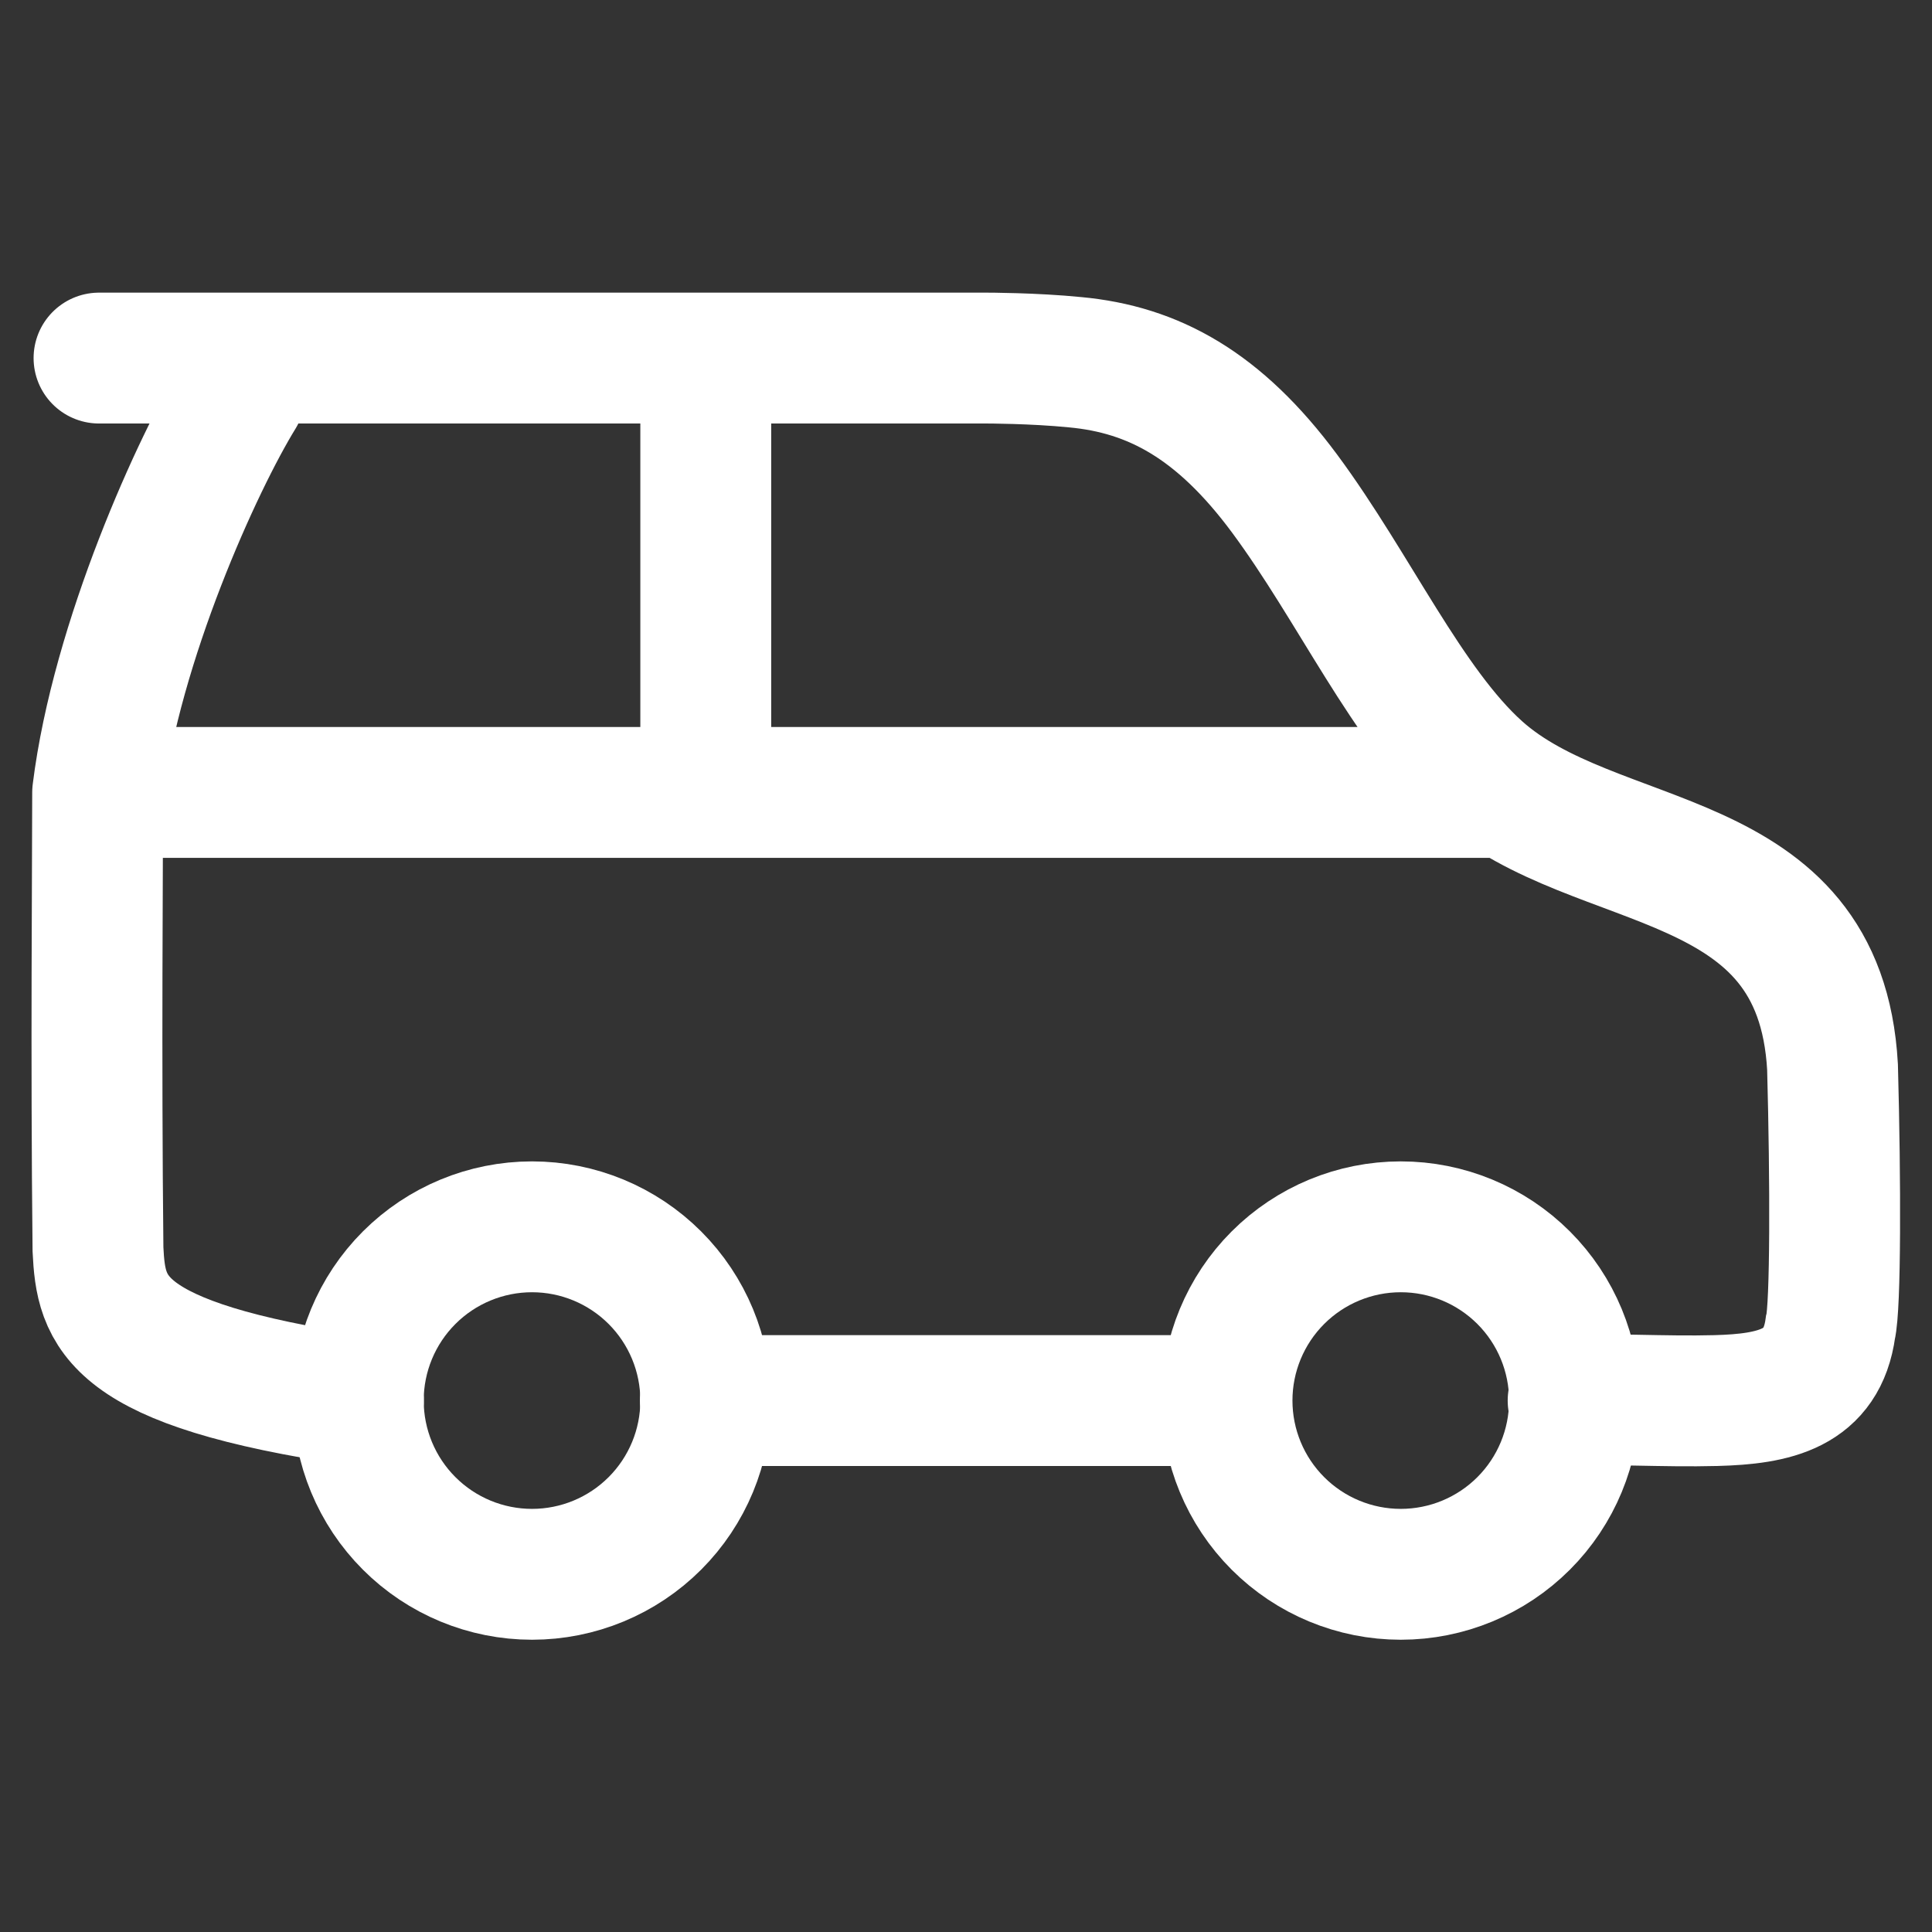
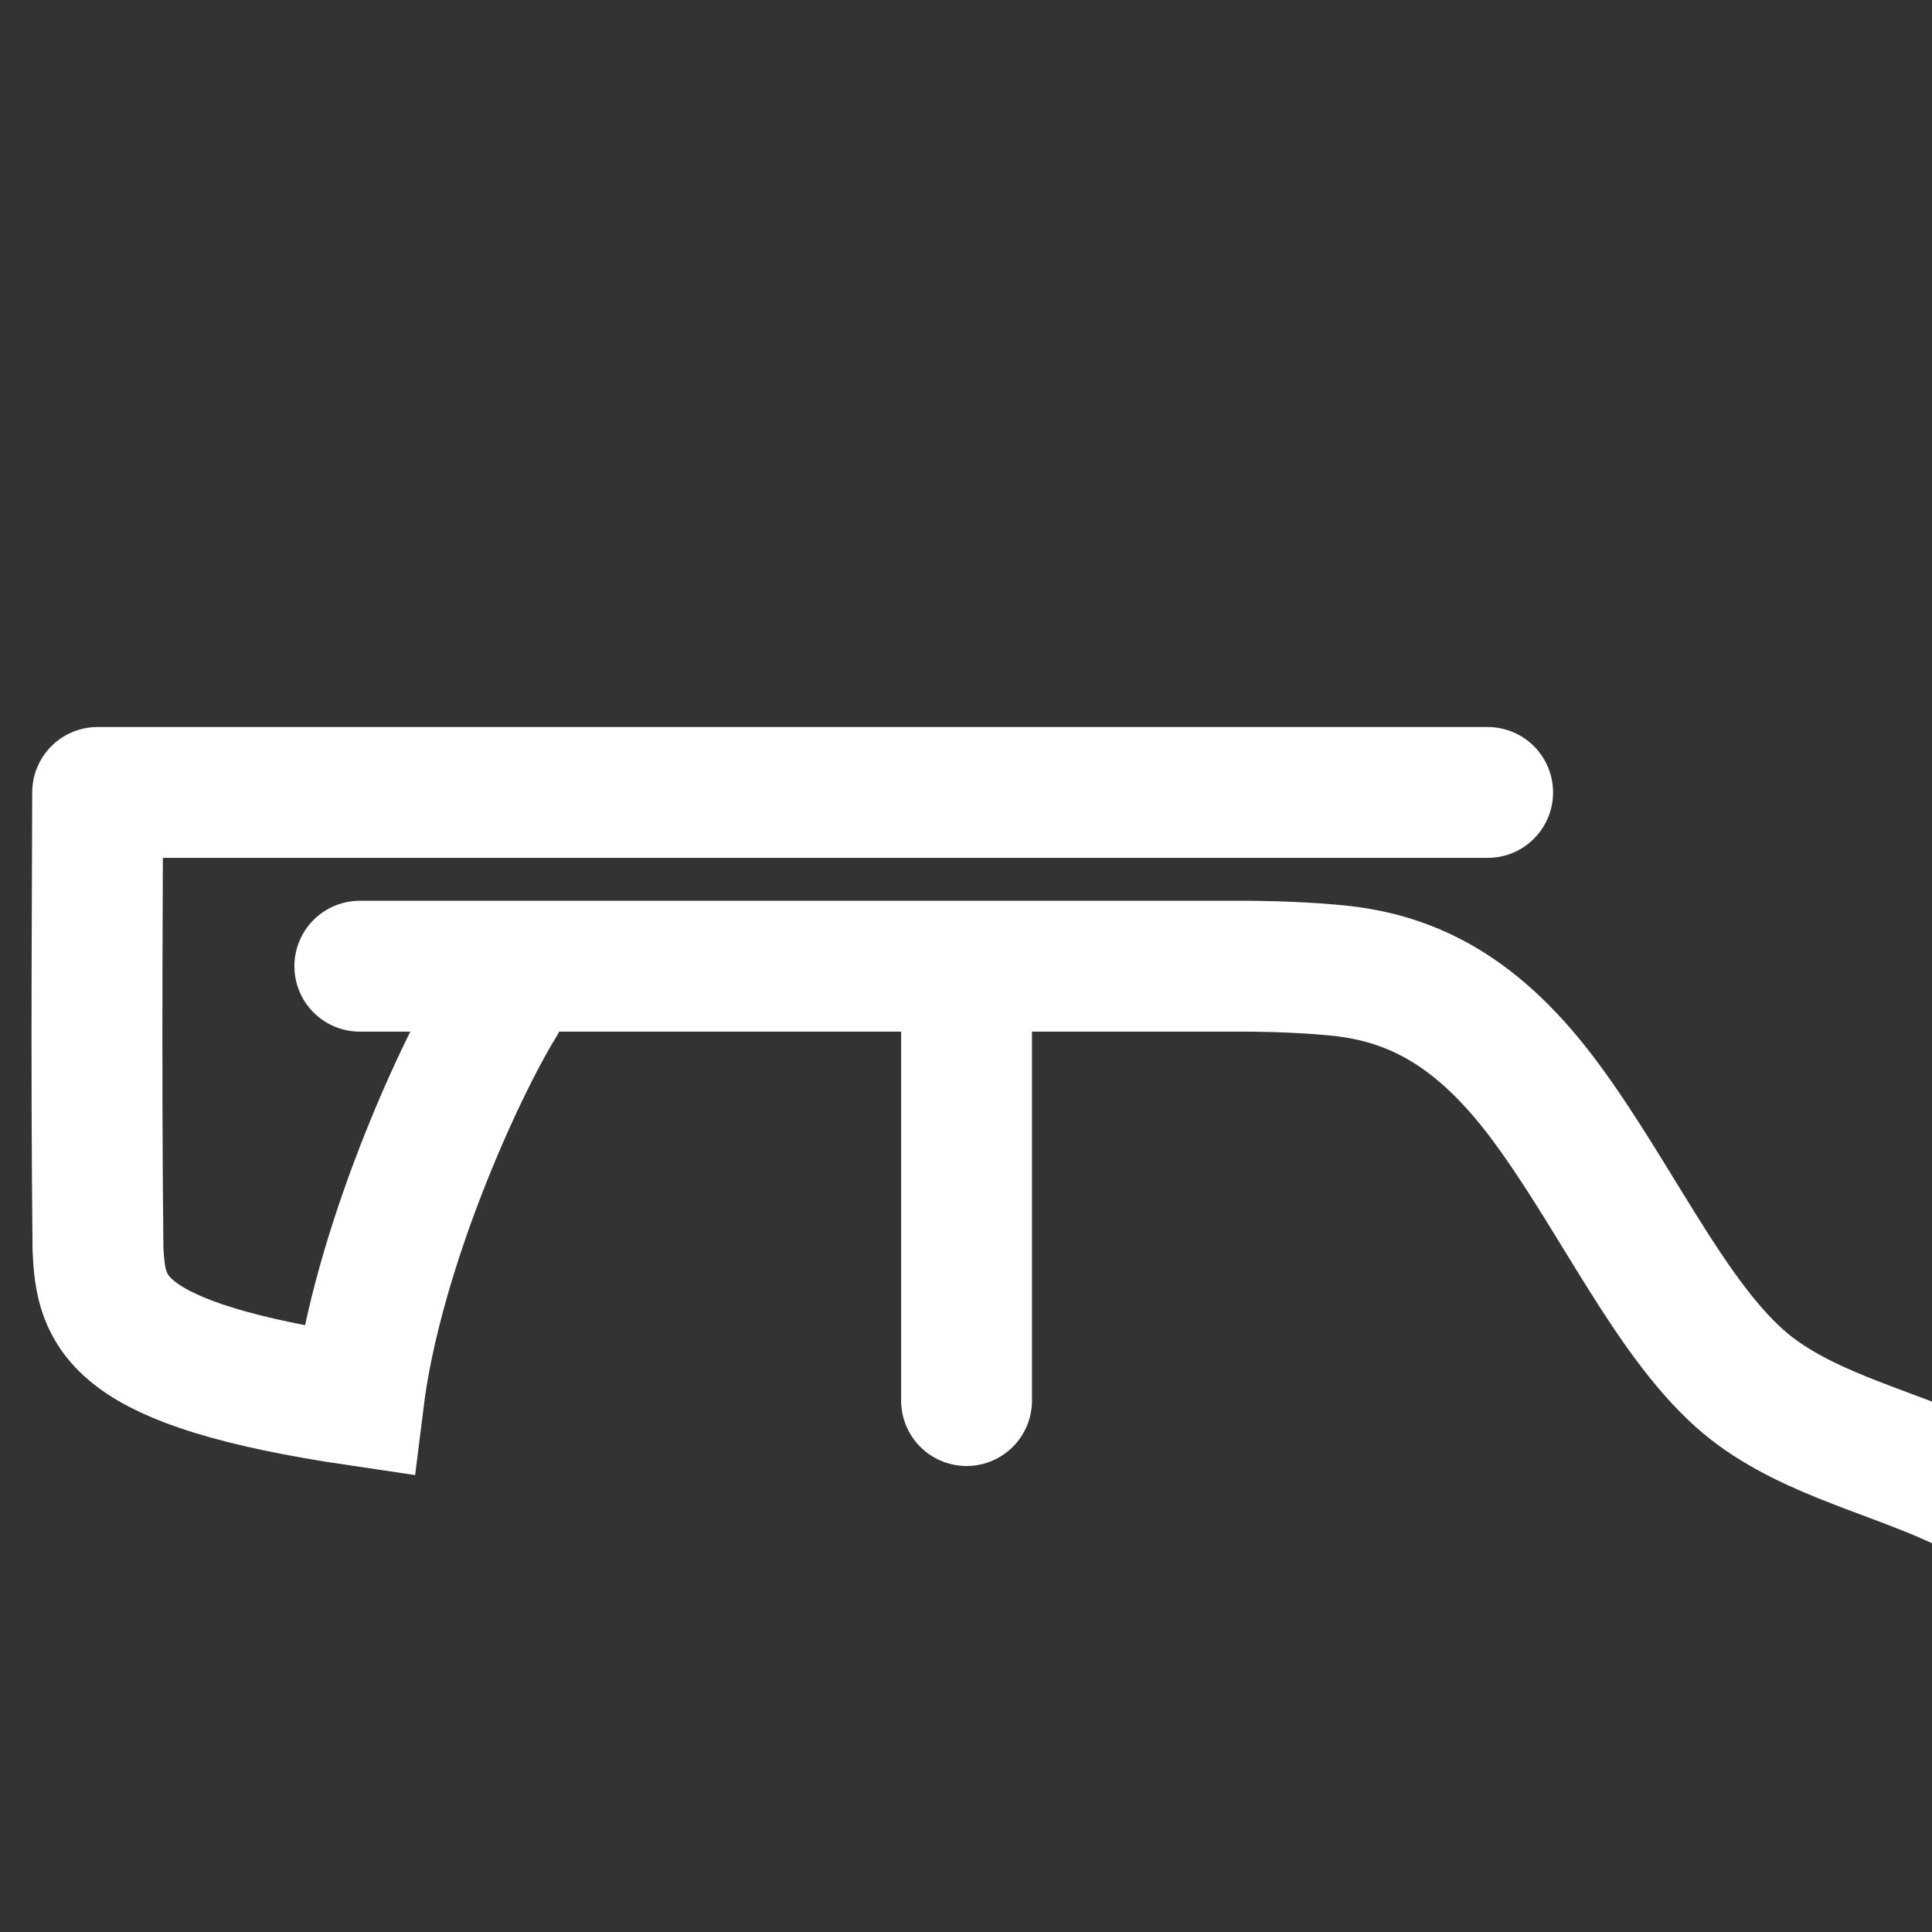
<svg xmlns="http://www.w3.org/2000/svg" xml:space="preserve" width="150mm" height="150mm" version="1.1" style="shape-rendering:geometricPrecision; text-rendering:geometricPrecision; image-rendering:optimizeQuality; fill-rule:evenodd; clip-rule:evenodd" viewBox="0 0 15000 15000">
  <rect x="0" y="0" width="15000" height="15000" fill="#333333" stroke="none" />
  <defs>
    <style type="text/css">
   
    .str0 {stroke:white;stroke-width:1016;stroke-miterlimit:22.926}
    .str1 {stroke:white;stroke-width:1016;stroke-linecap:round;stroke-miterlimit:22.926}
    .fil0 {fill:none}
   
  </style>
  </defs>
  <g id="Слой_x0020_1">
    <g id="_105554454930912">
-       <path class="fil0 str0" d="M5479.65 10873.85c0,357.86 -142.22,700.95 -395.15,953.87 -253.04,253.05 -596.12,395.15 -953.87,395.15 -357.75,0 -700.95,-142.1 -953.87,-395.15 -253.04,-252.92 -395.15,-596.01 -395.15,-953.87 0,-357.74 142.11,-700.83 395.15,-953.87 252.92,-252.93 596.12,-395.03 953.87,-395.03 357.75,0 700.83,142.1 953.87,395.03 252.93,253.04 395.15,596.13 395.15,953.87zm6744.87 0c0,357.86 -142.11,700.95 -395.03,953.87 -253.04,253.05 -596.13,395.15 -953.87,395.15 -357.87,0 -700.95,-142.1 -953.88,-395.15 -253.04,-252.92 -395.15,-596.01 -395.15,-953.87 0,-357.74 142.11,-700.83 395.15,-953.87 252.93,-252.93 596.01,-395.03 953.88,-395.03 357.74,0 700.83,142.1 953.87,395.03 252.92,253.04 395.03,596.13 395.03,953.87z" />
-       <path class="fil0 str1" d="M758.08 6152.51l10791.93 0m-10791.93 0c0,526.17 -13.51,2050.43 2.66,3547.9 24.24,485.66 105.16,890.27 2022.14,1173.56m-2024.8 -4721.46c145.68,-1173.55 778.98,-2563.09 1102.79,-3089.15m3618.66 3089.15l0 -3372.43m4040.14 8093.89l-4043.48 0m-4707.37 -8093.89l6891.36 0c0,0 364.21,0 688.01,32.32 606.29,56.68 1115.61,331.89 1625.5,1019.9 539.56,728.42 954.33,1651.13 1504.05,2144.86 913.94,820.19 2652.79,566.57 2749.99,2306.82 24.24,890.26 24.24,1861.57 -16.16,2023.41 -64.76,476.88 -432.43,554.45 -889.69,566.58 -396.65,10.85 -874.79,-18.82 -1108.21,0" />
+       <path class="fil0 str1" d="M758.08 6152.51l10791.93 0m-10791.93 0c0,526.17 -13.51,2050.43 2.66,3547.9 24.24,485.66 105.16,890.27 2022.14,1173.56c145.68,-1173.55 778.98,-2563.09 1102.79,-3089.15m3618.66 3089.15l0 -3372.43m4040.14 8093.89l-4043.48 0m-4707.37 -8093.89l6891.36 0c0,0 364.21,0 688.01,32.32 606.29,56.68 1115.61,331.89 1625.5,1019.9 539.56,728.42 954.33,1651.13 1504.05,2144.86 913.94,820.19 2652.79,566.57 2749.99,2306.82 24.24,890.26 24.24,1861.57 -16.16,2023.41 -64.76,476.88 -432.43,554.45 -889.69,566.58 -396.65,10.85 -874.79,-18.82 -1108.21,0" />
    </g>
  </g>
</svg>